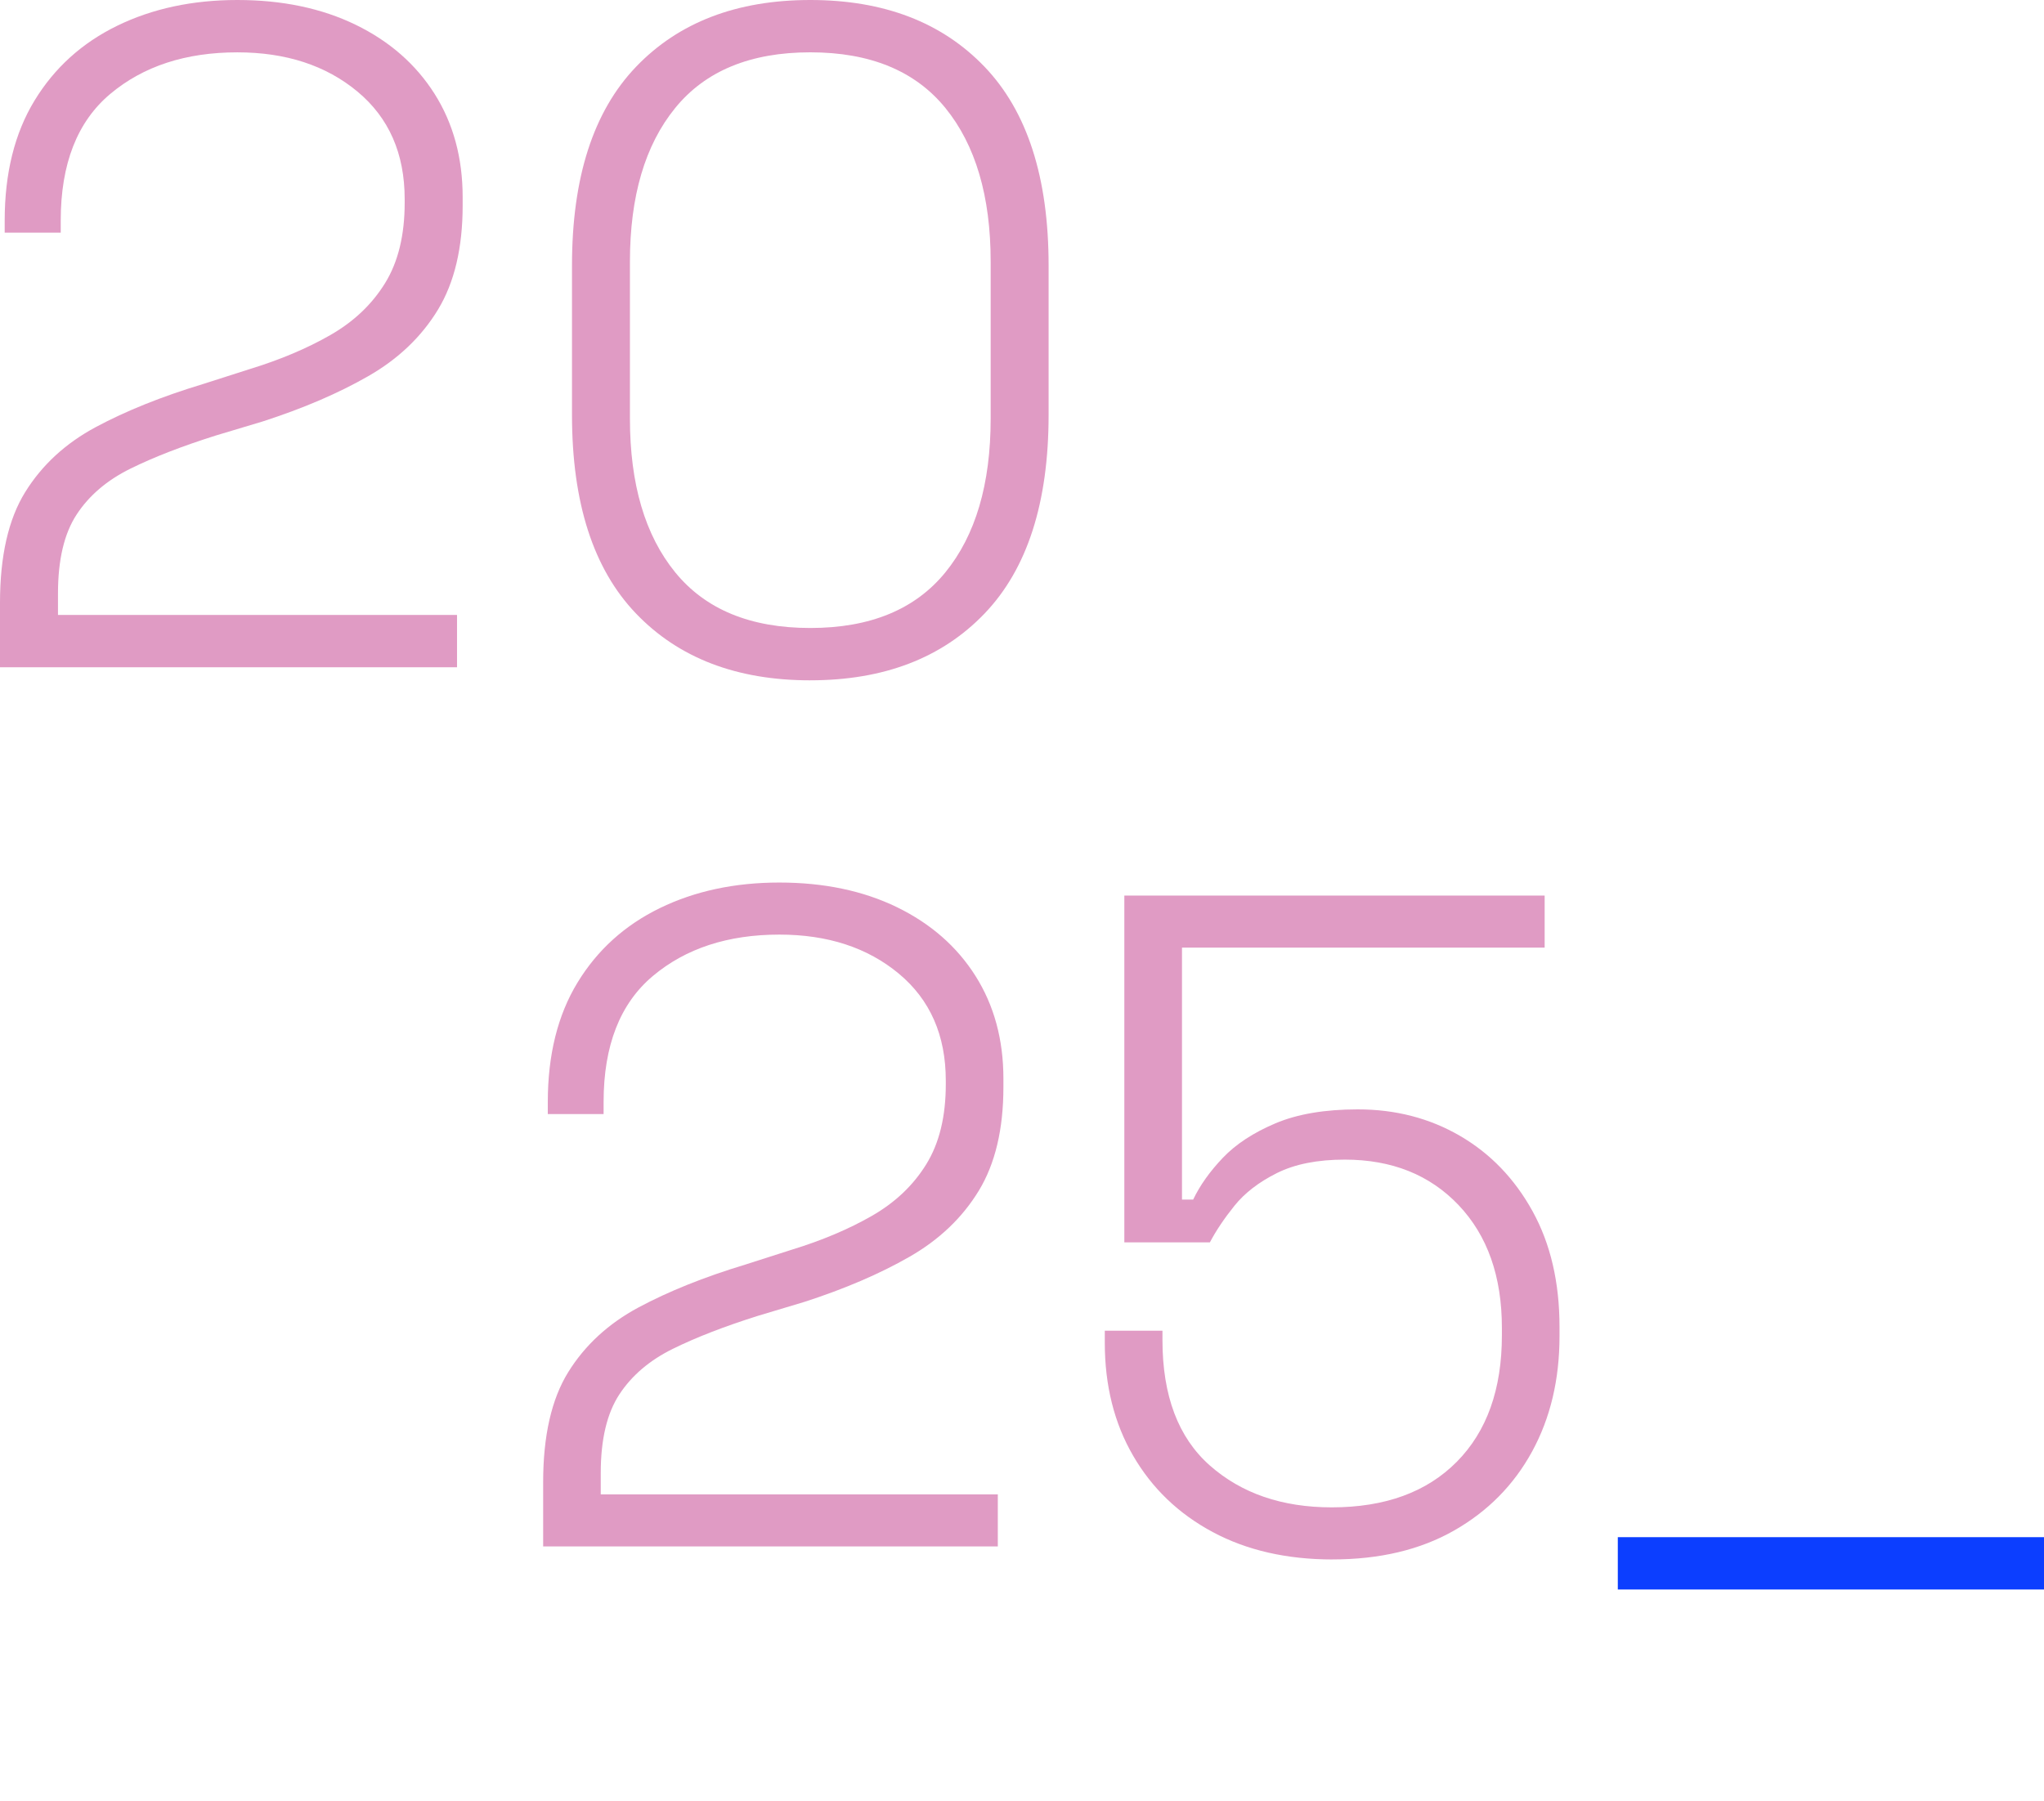
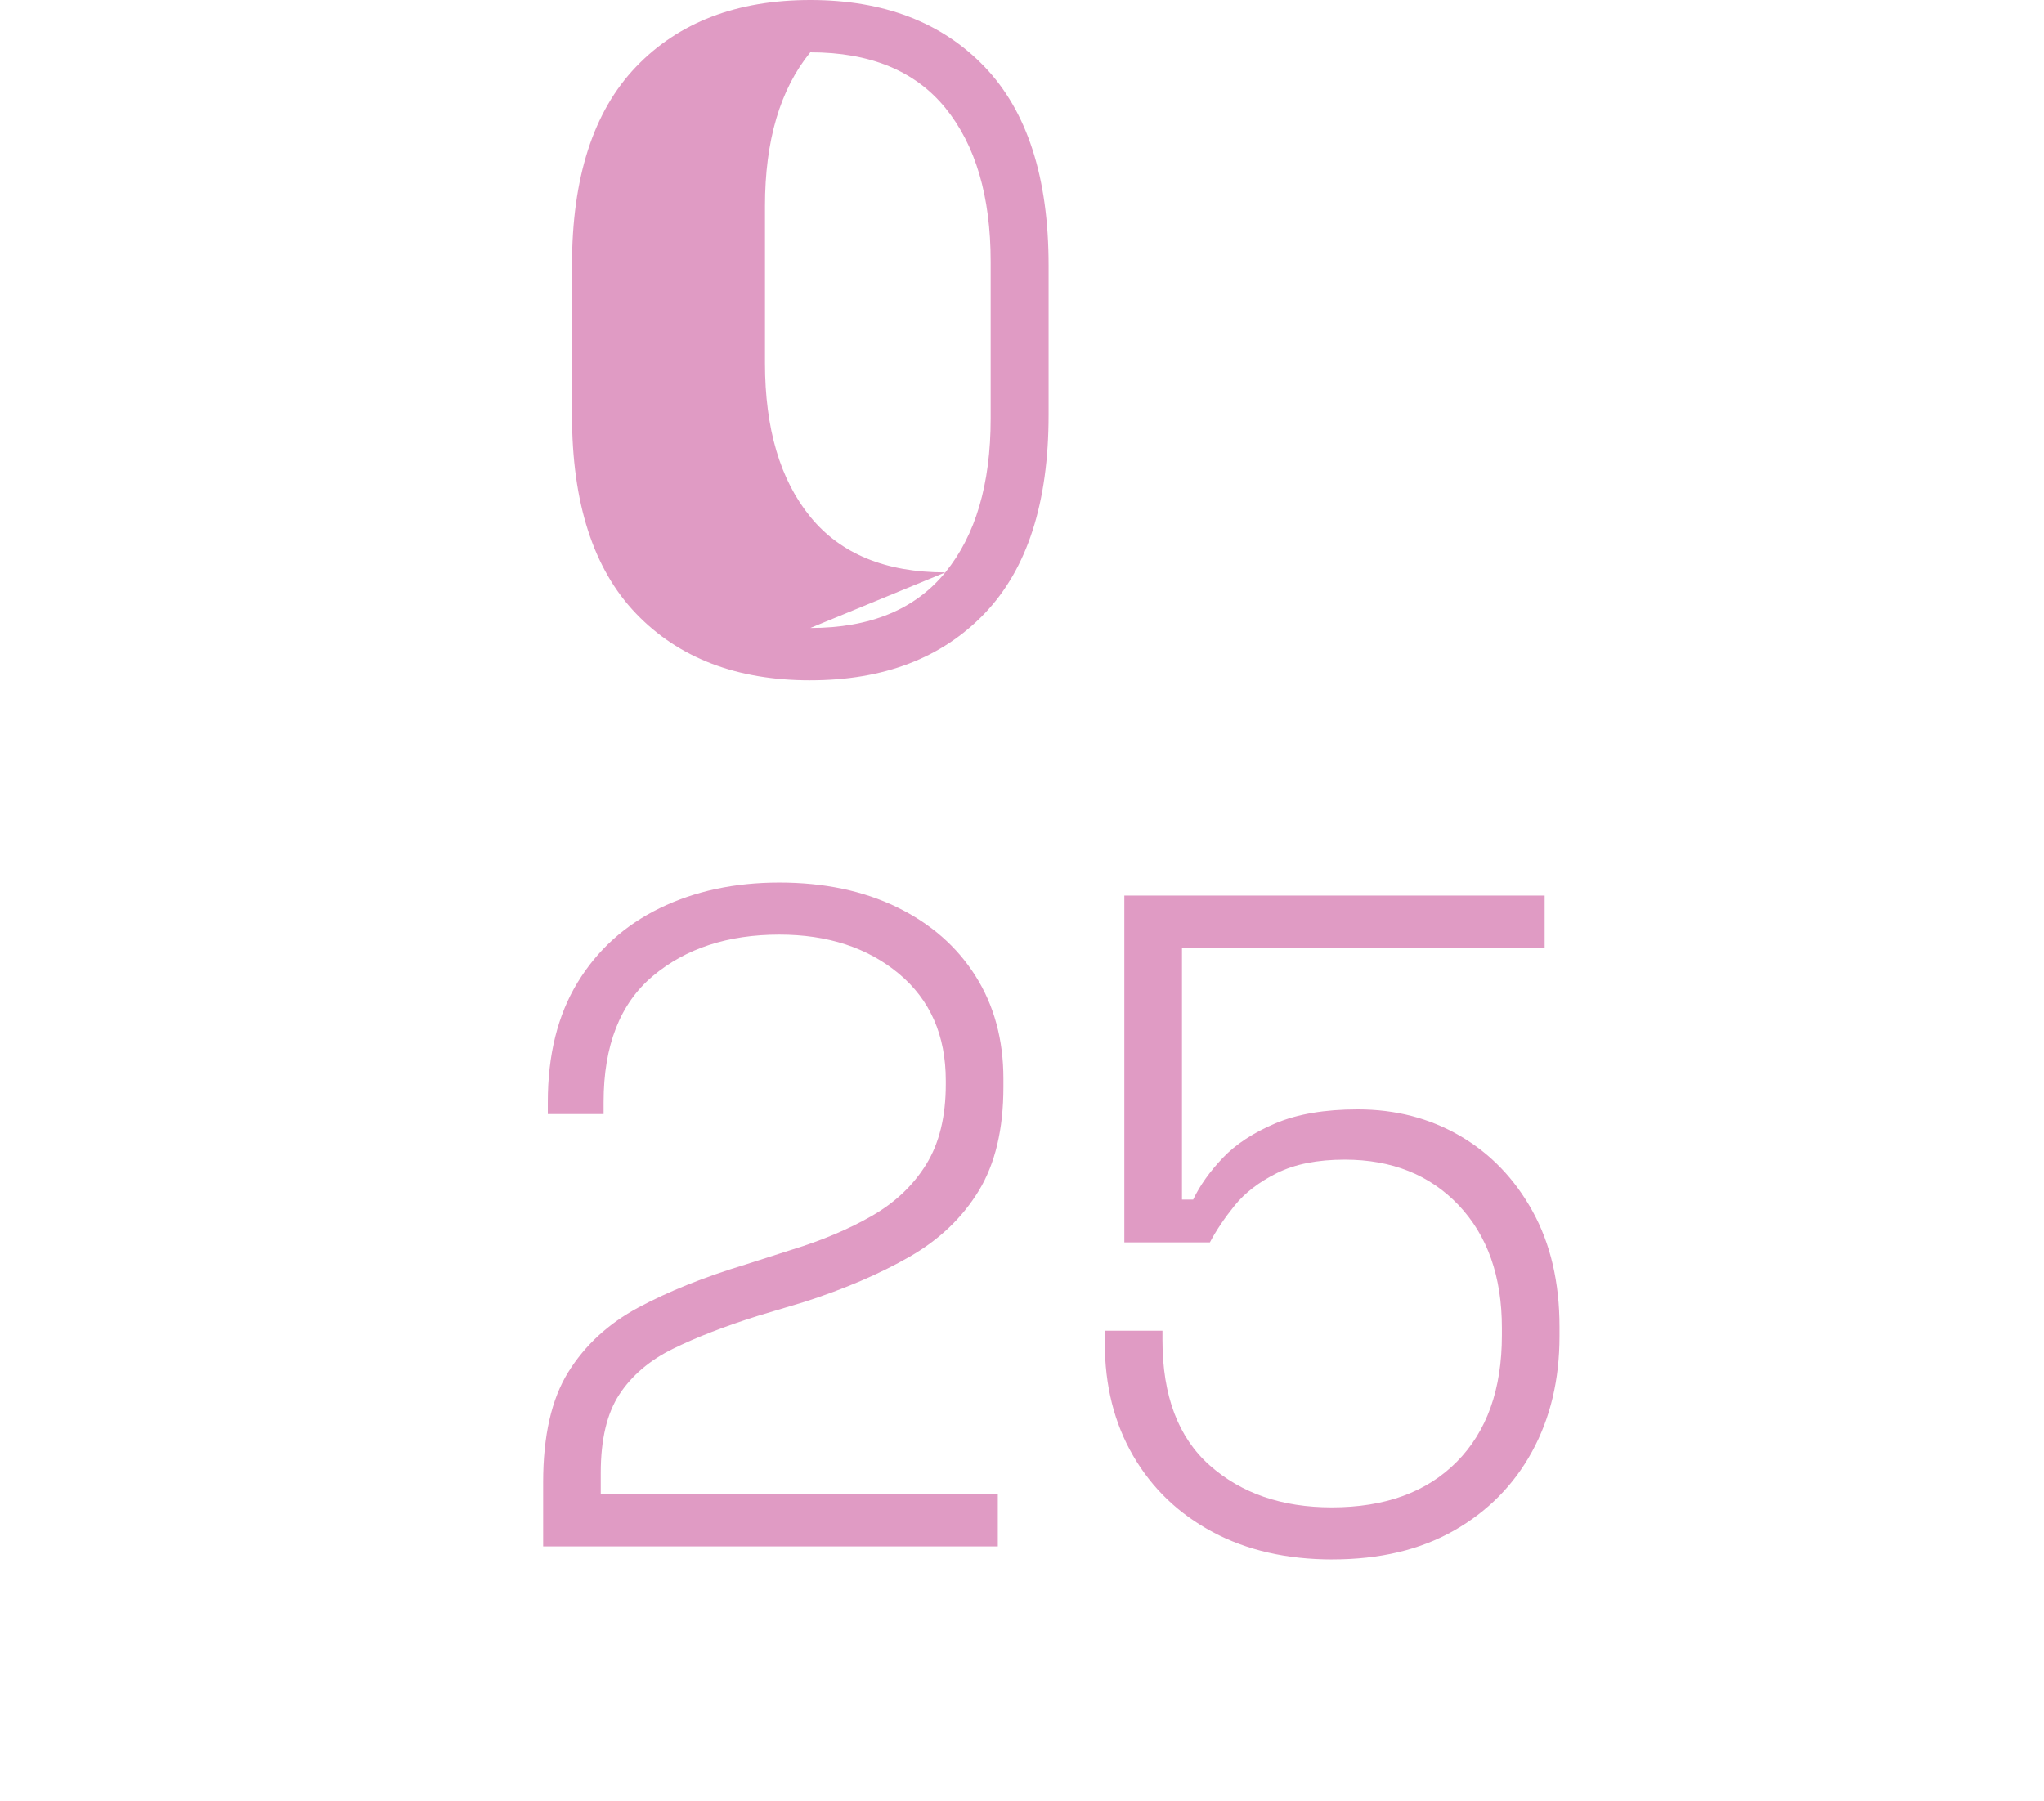
<svg xmlns="http://www.w3.org/2000/svg" id="a" viewBox="0 0 946.15 833.84">
  <defs>
    <style>      .cls-1 {        fill: #0c3eff;      }      .cls-1, .cls-2 {        stroke-width: 0px;      }      .cls-2 {        fill: #e09bc4;      }    </style>
  </defs>
-   <path class="cls-2" d="M0,308.9v-29.85c0-21.63,3.89-38.72,11.68-51.27s18.67-22.56,32.66-30.07c13.99-7.5,30.5-14.13,49.54-19.9l21.63-6.92c14.13-4.33,26.61-9.59,37.42-15.79,10.82-6.2,19.25-14.2,25.31-24.01,6.06-9.8,9.08-22.21,9.08-37.21v-1.73c0-21.05-7.29-37.64-21.85-49.75-14.57-12.11-33.1-18.17-55.59-18.17-23.94,0-43.55,6.42-58.84,19.25-15.29,12.84-22.93,32.38-22.93,58.62v5.62H2.17v-5.62c0-21.92,4.61-40.45,13.84-55.59,9.23-15.14,21.99-26.67,38.29-34.61C70.59,3.97,89.13,0,109.89,0s39,3.83,54.73,11.46c15.72,7.65,27.9,18.32,36.56,32.01,8.65,13.7,12.98,29.63,12.98,47.81v3.89c0,19.62-3.83,35.69-11.46,48.24-7.64,12.55-18.39,22.79-32.23,30.72-13.84,7.94-30.14,14.93-48.89,20.98l-21.63,6.49c-15.57,4.91-28.77,10.02-39.58,15.36-10.82,5.34-19.11,12.4-24.88,21.2-5.77,8.8-8.65,20.98-8.65,36.56v9.95h184.71v24.23H0Z" />
-   <path class="cls-2" d="M375.08,314.95c-34.04,0-60.93-10.31-80.68-30.93-19.76-20.62-29.63-51.27-29.63-91.93v-69.22c0-40.67,9.88-71.31,29.63-91.93S341.05,0,375.08,0s60.92,10.32,80.68,30.93c19.75,20.62,29.63,51.27,29.63,91.93v69.22c0,40.67-9.88,71.31-29.63,91.93-19.76,20.62-46.66,30.93-80.68,30.93ZM375.08,290.72c27.69,0,48.52-8.58,62.51-25.74,13.99-17.16,20.98-40.88,20.98-71.17v-72.68c0-30.28-7-54-20.98-71.17-13.99-17.16-34.83-25.74-62.51-25.74s-48.53,8.58-62.51,25.74c-13.99,17.16-20.98,40.88-20.98,71.17v72.68c0,30.28,6.99,54.01,20.98,71.17,13.99,17.16,34.83,25.74,62.51,25.74Z" />
-   <path class="cls-1" d="M748.87,735.84v-24.23h197.28v24.23h-197.28,0Z" />
+   <path class="cls-2" d="M375.08,314.95c-34.04,0-60.93-10.31-80.68-30.93-19.76-20.62-29.63-51.27-29.63-91.93v-69.22c0-40.67,9.88-71.31,29.63-91.93S341.05,0,375.08,0s60.92,10.32,80.68,30.93c19.75,20.62,29.63,51.27,29.63,91.93v69.22c0,40.67-9.88,71.31-29.63,91.93-19.76,20.62-46.66,30.93-80.68,30.93ZM375.08,290.72c27.69,0,48.52-8.58,62.51-25.74,13.99-17.16,20.98-40.88,20.98-71.17v-72.68c0-30.28-7-54-20.98-71.17-13.99-17.16-34.83-25.74-62.51-25.74c-13.99,17.16-20.98,40.88-20.98,71.17v72.68c0,30.28,6.99,54.01,20.98,71.17,13.99,17.16,34.83,25.74,62.51,25.74Z" />
  <g>
    <path class="cls-2" d="M251.42,715.9v-29.7c0-21.52,3.87-38.52,11.62-51.01,7.75-12.48,18.58-22.45,32.5-29.92,13.92-7.46,30.35-14.06,49.29-19.8l21.52-6.89c14.06-4.3,26.47-9.54,37.23-15.71,10.76-6.17,19.16-14.13,25.18-23.89,6.03-9.75,9.04-22.09,9.04-37.02v-1.72c0-20.94-7.25-37.45-21.74-49.5-14.49-12.05-32.93-18.08-55.31-18.08-23.82,0-43.33,6.39-58.54,19.16-15.21,12.77-22.81,32.22-22.81,58.33v5.6h-25.83v-5.6c0-21.8,4.59-40.25,13.77-55.31,9.18-15.07,21.88-26.54,38.09-34.44,16.21-7.89,34.65-11.84,55.31-11.84s38.81,3.81,54.45,11.41c15.64,7.61,27.76,18.23,36.37,31.85,8.61,13.63,12.91,29.49,12.91,47.56v3.87c0,19.52-3.81,35.51-11.41,48-7.61,12.48-18.29,22.67-32.07,30.56-13.77,7.9-29.99,14.85-48.64,20.88l-21.52,6.46c-15.5,4.88-28.62,9.97-39.39,15.28-10.76,5.31-19.01,12.34-24.75,21.09-5.74,8.76-8.61,20.88-8.61,36.37v9.9h183.8v24.11h-210.49Z" />
    <path class="cls-2" d="M616.86,721.93c-21.24,0-39.75-4.24-55.53-12.7-15.79-8.46-28.05-20.23-36.8-35.3-8.76-15.07-13.13-32.5-13.13-52.3v-5.6h26.69v4.3c0,25.83,7.32,45.2,21.95,58.11,14.63,12.91,33.43,19.37,56.39,19.37,24.68,0,43.97-7.03,57.9-21.09,13.92-14.06,20.88-33.58,20.88-58.54v-3.44c0-23.82-6.67-42.75-20.02-56.82-13.34-14.06-30.92-21.09-52.73-21.09-12.63,0-23.1,2.08-31.42,6.24-8.33,4.16-14.85,9.19-19.59,15.07-4.73,5.88-8.54,11.55-11.41,17h-39.6v-160.56h194.56v24.1h-167.87v116.65h5.17c3.15-6.6,7.75-13.05,13.77-19.37,6.03-6.31,14.13-11.62,24.32-15.93,10.18-4.3,22.88-6.46,38.09-6.46,17.5,0,33.29,4.09,47.35,12.27,14.06,8.18,25.25,19.8,33.57,34.87,8.32,15.07,12.48,32.93,12.48,53.59v4.3c0,20.09-4.24,37.88-12.7,53.38-8.47,15.5-20.52,27.7-36.16,36.59-15.64,8.89-34.37,13.34-56.17,13.34Z" />
  </g>
</svg>